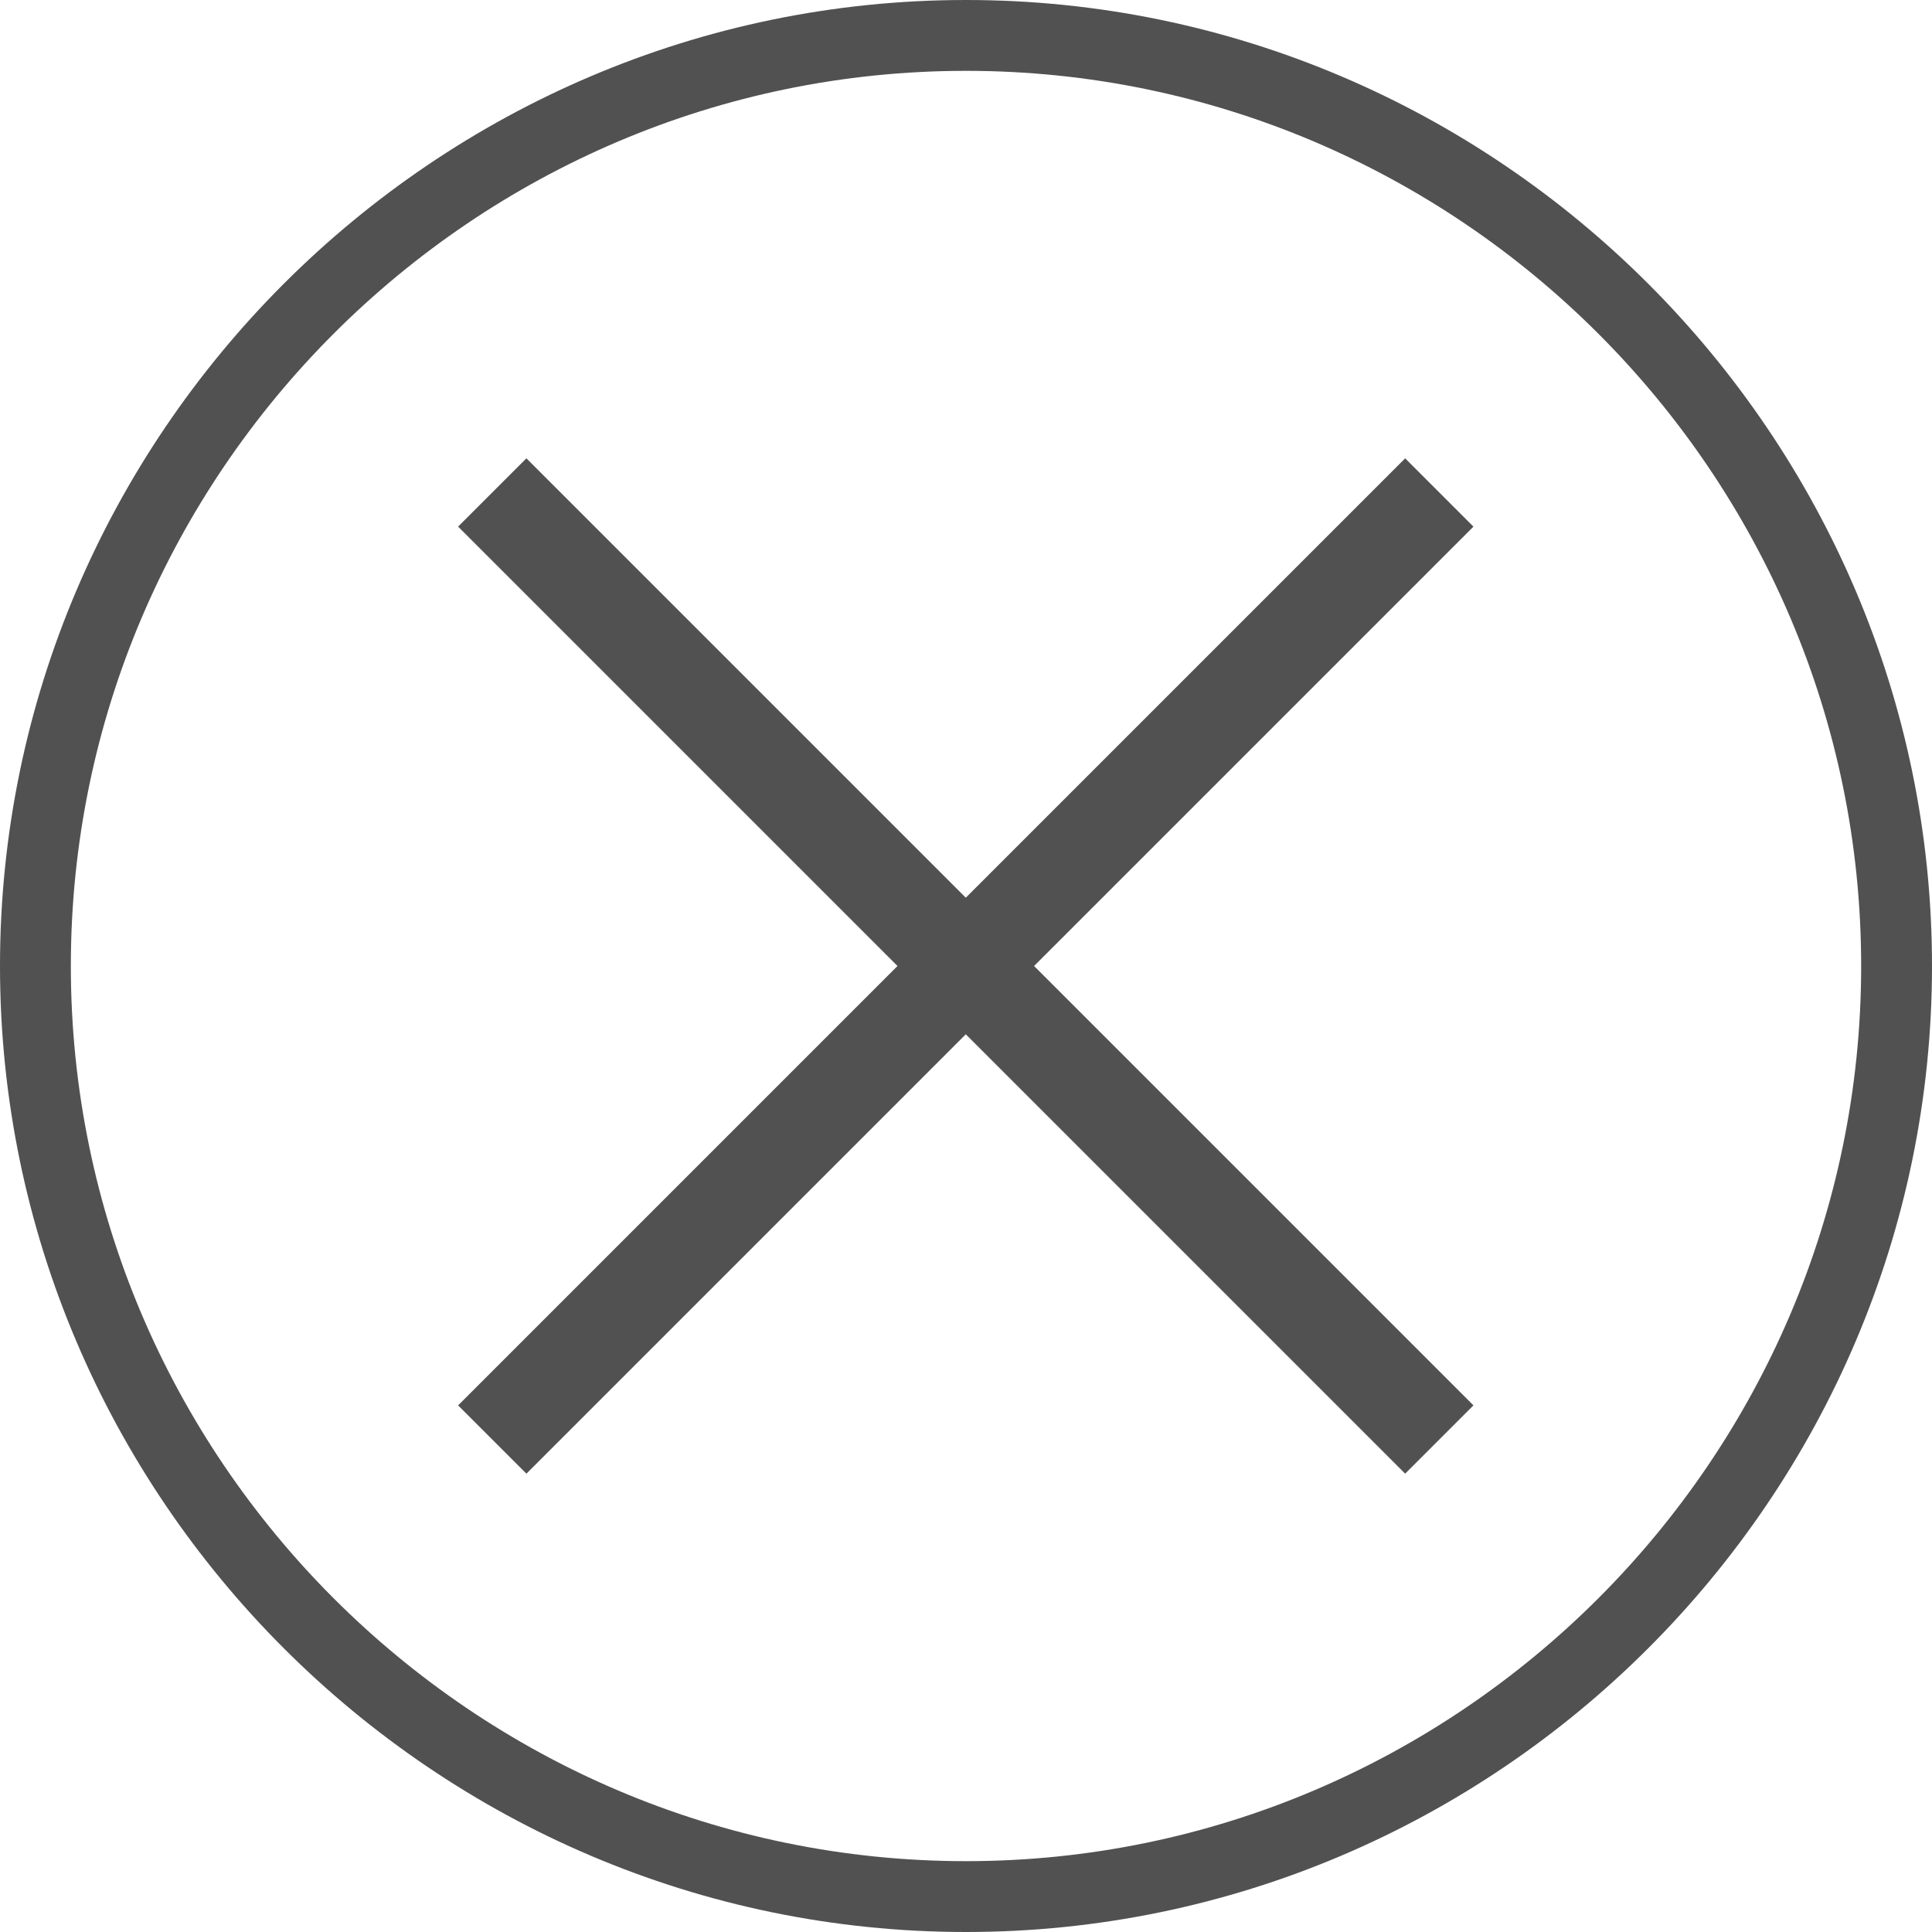
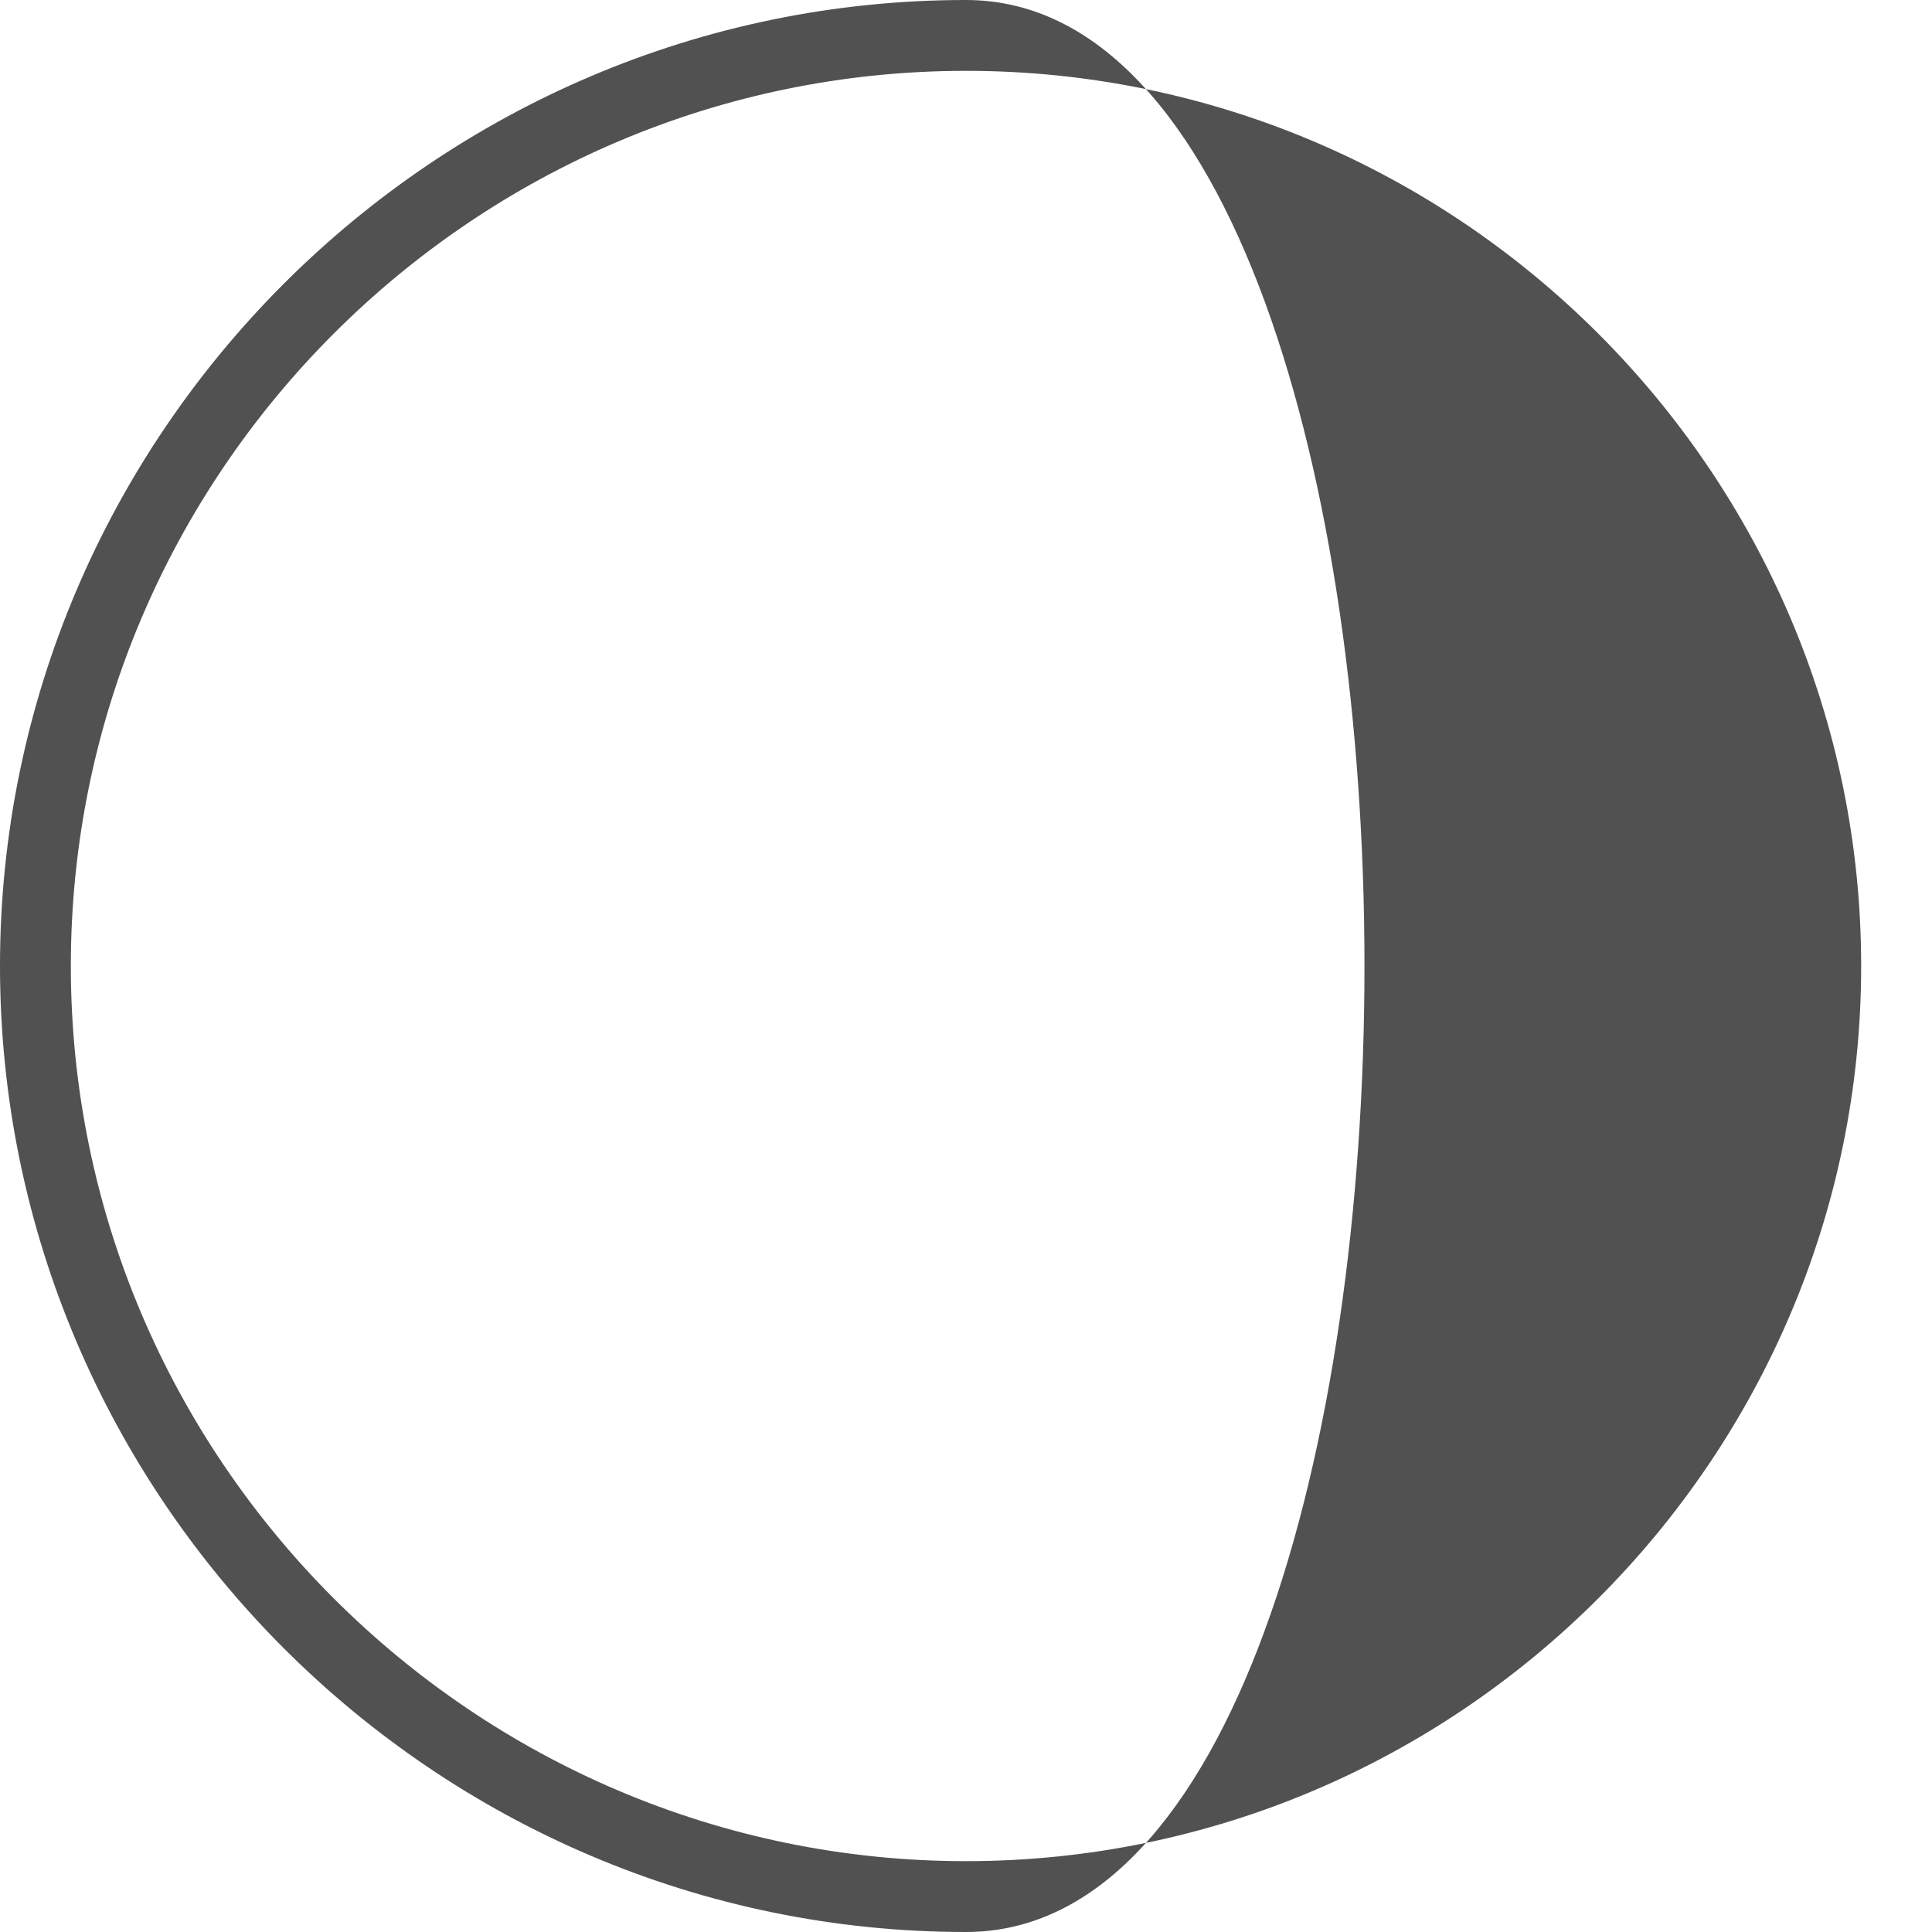
<svg xmlns="http://www.w3.org/2000/svg" version="1.1" id="レイヤー_1" x="0px" y="0px" viewBox="0 0 60 60" style="enable-background:new 0 0 60 60;" xml:space="preserve">
  <style type="text/css">
	.st0{fill:#515151;}
</style>
  <g>
-     <path class="st0" d="M30,60C13.5,60,0,46.5,0,30S13.5,0,30,0s30,13.5,30,30S46.5,60,30,60z M30,2.2C14.7,2.2,2.2,14.7,2.2,30   S14.7,57.8,30,57.8S57.8,45.3,57.8,30S45.3,2.2,30,2.2z" />
+     <path class="st0" d="M30,60C13.5,60,0,46.5,0,30S13.5,0,30,0S46.5,60,30,60z M30,2.2C14.7,2.2,2.2,14.7,2.2,30   S14.7,57.8,30,57.8S57.8,45.3,57.8,30S45.3,2.2,30,2.2z" />
  </g>
  <g>
-     <rect x="9.2" y="28.5" transform="matrix(0.707 -0.707 0.707 0.707 -12.427 30)" class="st0" width="41.6" height="3" />
-   </g>
+     </g>
  <g>
-     <rect x="28.5" y="9.2" transform="matrix(0.707 -0.707 0.707 0.707 -12.427 30)" class="st0" width="3" height="41.6" />
-   </g>
+     </g>
</svg>